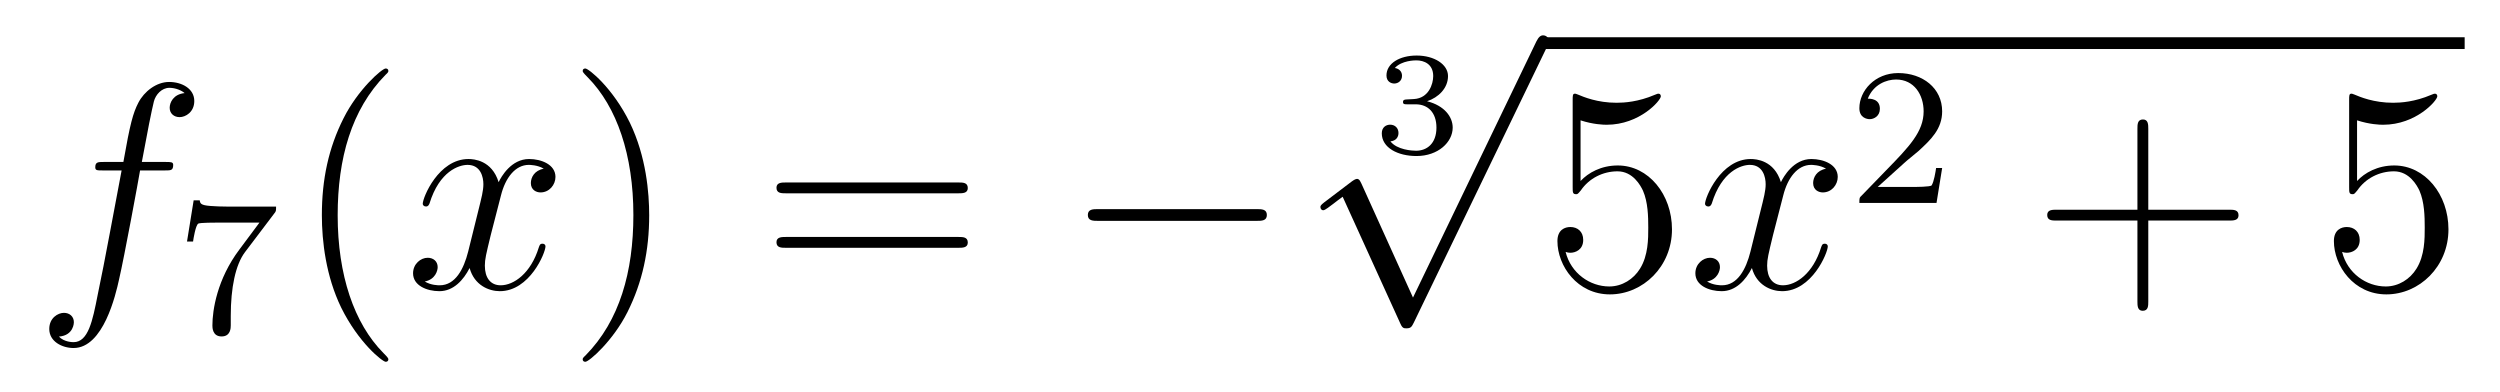
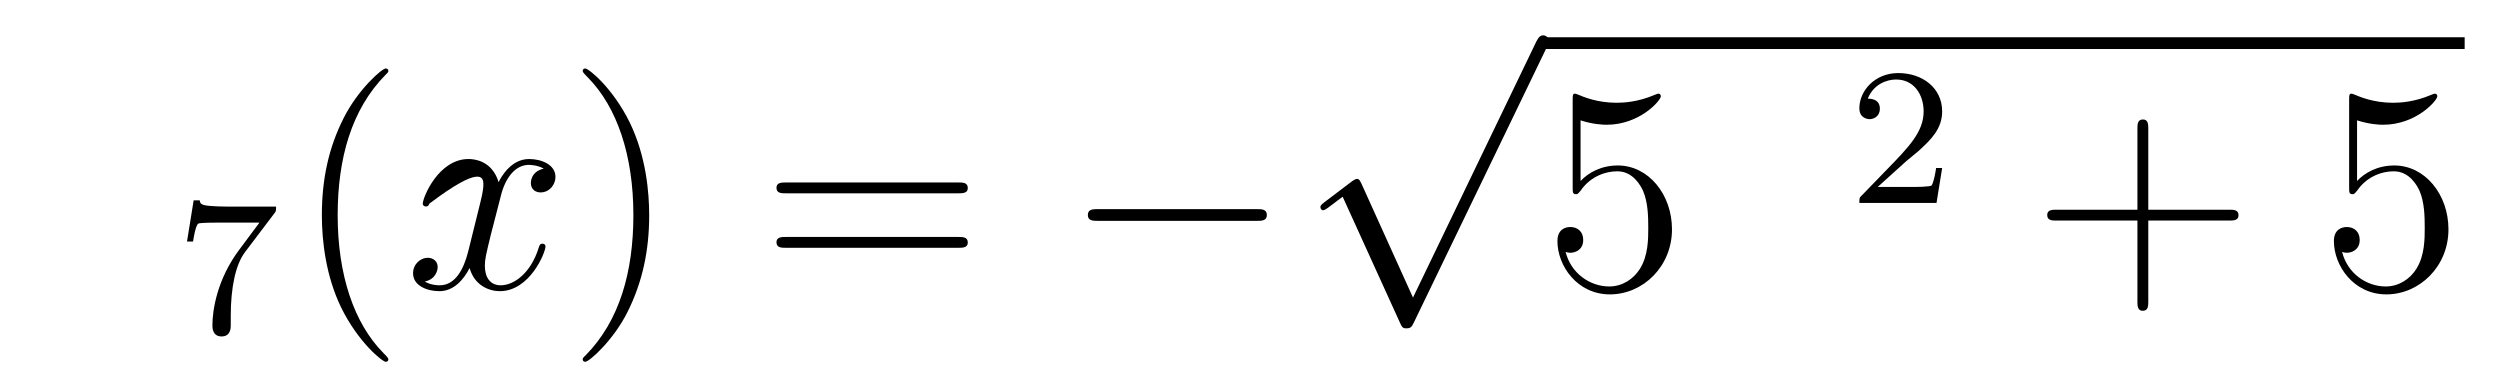
<svg xmlns="http://www.w3.org/2000/svg" height="16pt" version="1.1" viewBox="0 -16 102 16" width="102pt">
  <g id="page1">
    <g transform="matrix(1 0 0 1 -127 650)">
-       <path d="M133.732 -659.046C133.971 -659.046 134.066 -659.046 134.066 -659.273C134.066 -659.392 133.971 -659.392 133.755 -659.392H132.787C133.014 -660.623 133.182 -661.472 133.277 -661.855C133.349 -662.142 133.6 -662.417 133.911 -662.417C134.162 -662.417 134.413 -662.309 134.532 -662.202C134.066 -662.154 133.923 -661.807 133.923 -661.604C133.923 -661.365 134.102 -661.221 134.329 -661.221C134.568 -661.221 134.927 -661.424 134.927 -661.879C134.927 -662.381 134.425 -662.656 133.899 -662.656C133.385 -662.656 132.883 -662.273 132.644 -661.807C132.428 -661.388 132.309 -660.958 132.034 -659.392H131.233C131.006 -659.392 130.887 -659.392 130.887 -659.177C130.887 -659.046 130.958 -659.046 131.197 -659.046H131.962C131.747 -657.934 131.257 -655.232 130.982 -653.953C130.779 -652.913 130.6 -652.04 130.002 -652.04C129.966 -652.04 129.619 -652.04 129.404 -652.267C130.014 -652.315 130.014 -652.841 130.014 -652.853C130.014 -653.092 129.834 -653.236 129.608 -653.236C129.368 -653.236 129.01 -653.032 129.01 -652.578C129.01 -652.064 129.536 -651.801 130.002 -651.801C131.221 -651.801 131.723 -653.989 131.855 -654.587C132.07 -655.507 132.656 -658.687 132.715 -659.046H133.732Z" fill-rule="evenodd" />
      <path d="M138.192 -657.293C138.264 -657.38 138.264 -657.396 138.264 -657.572H136.24C136.041 -657.572 135.793 -657.58 135.594 -657.596C135.18 -657.627 135.172 -657.699 135.148 -657.827H134.901L134.63 -656.145H134.877C134.893 -656.265 134.981 -656.815 135.092 -656.878C135.18 -656.918 135.777 -656.918 135.897 -656.918H137.586L136.766 -655.818C135.857 -654.607 135.666 -653.348 135.666 -652.719C135.666 -652.639 135.666 -652.273 136.041 -652.273C136.415 -652.273 136.415 -652.631 136.415 -652.727V-653.109C136.415 -654.257 136.606 -655.197 136.997 -655.715L138.192 -657.293Z" fill-rule="evenodd" />
      <path d="M142.845 -651.335C142.845 -651.371 142.845 -651.395 142.642 -651.598C141.447 -652.806 140.777 -654.778 140.777 -657.217C140.777 -659.536 141.339 -661.532 142.726 -662.943C142.845 -663.05 142.845 -663.074 142.845 -663.11C142.845 -663.182 142.785 -663.206 142.737 -663.206C142.582 -663.206 141.602 -662.345 141.016 -661.173C140.407 -659.966 140.132 -658.687 140.132 -657.217C140.132 -656.152 140.299 -654.73 140.92 -653.451C141.626 -652.017 142.606 -651.239 142.737 -651.239C142.785 -651.239 142.845 -651.263 142.845 -651.335Z" fill-rule="evenodd" />
-       <path d="M149.185 -659.117C148.802 -659.046 148.659 -658.759 148.659 -658.532C148.659 -658.245 148.886 -658.149 149.053 -658.149C149.412 -658.149 149.663 -658.46 149.663 -658.782C149.663 -659.285 149.089 -659.512 148.587 -659.512C147.858 -659.512 147.451 -658.794 147.344 -658.567C147.069 -659.464 146.328 -659.512 146.113 -659.512C144.893 -659.512 144.248 -657.946 144.248 -657.683C144.248 -657.635 144.295 -657.575 144.379 -657.575C144.475 -657.575 144.499 -657.647 144.523 -657.695C144.929 -659.022 145.73 -659.273 146.077 -659.273C146.615 -659.273 146.722 -658.771 146.722 -658.484C146.722 -658.221 146.65 -657.946 146.507 -657.372L146.101 -655.734C145.921 -655.017 145.575 -654.36 144.941 -654.36C144.881 -654.36 144.583 -654.36 144.331 -654.515C144.762 -654.599 144.857 -654.957 144.857 -655.101C144.857 -655.34 144.678 -655.483 144.451 -655.483C144.164 -655.483 143.853 -655.232 143.853 -654.85C143.853 -654.348 144.415 -654.12 144.929 -654.12C145.503 -654.12 145.91 -654.575 146.16 -655.065C146.352 -654.36 146.949 -654.12 147.392 -654.12C148.611 -654.12 149.256 -655.687 149.256 -655.949C149.256 -656.009 149.209 -656.057 149.137 -656.057C149.03 -656.057 149.017 -655.997 148.982 -655.902C148.659 -654.85 147.966 -654.36 147.428 -654.36C147.009 -654.36 146.782 -654.67 146.782 -655.16C146.782 -655.423 146.83 -655.615 147.021 -656.404L147.44 -658.029C147.619 -658.747 148.025 -659.273 148.575 -659.273C148.599 -659.273 148.934 -659.273 149.185 -659.117Z" fill-rule="evenodd" />
+       <path d="M149.185 -659.117C148.802 -659.046 148.659 -658.759 148.659 -658.532C148.659 -658.245 148.886 -658.149 149.053 -658.149C149.412 -658.149 149.663 -658.46 149.663 -658.782C149.663 -659.285 149.089 -659.512 148.587 -659.512C147.858 -659.512 147.451 -658.794 147.344 -658.567C147.069 -659.464 146.328 -659.512 146.113 -659.512C144.893 -659.512 144.248 -657.946 144.248 -657.683C144.248 -657.635 144.295 -657.575 144.379 -657.575C144.475 -657.575 144.499 -657.647 144.523 -657.695C146.615 -659.273 146.722 -658.771 146.722 -658.484C146.722 -658.221 146.65 -657.946 146.507 -657.372L146.101 -655.734C145.921 -655.017 145.575 -654.36 144.941 -654.36C144.881 -654.36 144.583 -654.36 144.331 -654.515C144.762 -654.599 144.857 -654.957 144.857 -655.101C144.857 -655.34 144.678 -655.483 144.451 -655.483C144.164 -655.483 143.853 -655.232 143.853 -654.85C143.853 -654.348 144.415 -654.12 144.929 -654.12C145.503 -654.12 145.91 -654.575 146.16 -655.065C146.352 -654.36 146.949 -654.12 147.392 -654.12C148.611 -654.12 149.256 -655.687 149.256 -655.949C149.256 -656.009 149.209 -656.057 149.137 -656.057C149.03 -656.057 149.017 -655.997 148.982 -655.902C148.659 -654.85 147.966 -654.36 147.428 -654.36C147.009 -654.36 146.782 -654.67 146.782 -655.16C146.782 -655.423 146.83 -655.615 147.021 -656.404L147.44 -658.029C147.619 -658.747 148.025 -659.273 148.575 -659.273C148.599 -659.273 148.934 -659.273 149.185 -659.117Z" fill-rule="evenodd" />
      <path d="M153.487 -657.217C153.487 -658.125 153.368 -659.607 152.698 -660.994C151.993 -662.428 151.013 -663.206 150.881 -663.206C150.833 -663.206 150.774 -663.182 150.774 -663.11C150.774 -663.074 150.774 -663.05 150.977 -662.847C152.172 -661.64 152.842 -659.667 152.842 -657.228C152.842 -654.909 152.28 -652.913 150.893 -651.502C150.774 -651.395 150.774 -651.371 150.774 -651.335C150.774 -651.263 150.833 -651.239 150.881 -651.239C151.037 -651.239 152.017 -652.1 152.603 -653.272C153.213 -654.491 153.487 -655.782 153.487 -657.217Z" fill-rule="evenodd" />
      <path d="M166.104 -658.113C166.271 -658.113 166.486 -658.113 166.486 -658.328C166.486 -658.555 166.283 -658.555 166.104 -658.555H159.063C158.895 -658.555 158.68 -658.555 158.68 -658.34C158.68 -658.113 158.884 -658.113 159.063 -658.113H166.104ZM166.104 -655.89C166.271 -655.89 166.486 -655.89 166.486 -656.105C166.486 -656.332 166.283 -656.332 166.104 -656.332H159.063C158.895 -656.332 158.68 -656.332 158.68 -656.117C158.68 -655.89 158.884 -655.89 159.063 -655.89H166.104Z" fill-rule="evenodd" />
      <path d="M178.27 -656.989C178.473 -656.989 178.688 -656.989 178.688 -657.228C178.688 -657.468 178.473 -657.468 178.27 -657.468H171.803C171.6 -657.468 171.384 -657.468 171.384 -657.228C171.384 -656.989 171.6 -656.989 171.803 -656.989H178.27Z" fill-rule="evenodd" />
-       <path d="M184.758 -661.744C185.266 -661.744 185.607 -661.403 185.607 -660.794C185.607 -660.137 185.212 -659.85 184.776 -659.85C184.614 -659.85 183.998 -659.886 183.729 -660.232C183.963 -660.256 184.058 -660.411 184.058 -660.573C184.058 -660.776 183.915 -660.913 183.717 -660.913C183.556 -660.913 183.377 -660.812 183.377 -660.561C183.377 -659.969 184.034 -659.634 184.793 -659.634C185.678 -659.634 186.27 -660.202 186.27 -660.794C186.27 -661.23 185.936 -661.69 185.224 -661.869C185.696 -662.025 186.079 -662.407 186.079 -662.897C186.079 -663.375 185.517 -663.734 184.8 -663.734C184.1 -663.734 183.568 -663.411 183.568 -662.921C183.568 -662.664 183.765 -662.592 183.885 -662.592C184.04 -662.592 184.202 -662.7 184.202 -662.909C184.202 -663.094 184.07 -663.202 183.909 -663.226C184.19 -663.537 184.734 -663.537 184.788 -663.537C185.093 -663.537 185.475 -663.393 185.475 -662.897C185.475 -662.568 185.29 -661.995 184.692 -661.959C184.584 -661.953 184.423 -661.941 184.369 -661.941C184.309 -661.935 184.243 -661.929 184.243 -661.839C184.243 -661.744 184.309 -661.744 184.411 -661.744H184.758Z" fill-rule="evenodd" />
      <path d="M184.65 -653.859L182.546 -658.509C182.463 -658.701 182.403 -658.701 182.367 -658.701C182.355 -658.701 182.295 -658.701 182.164 -658.605L181.028 -657.744C180.873 -657.625 180.873 -657.589 180.873 -657.553C180.873 -657.493 180.908 -657.422 180.992 -657.422C181.064 -657.422 181.267 -657.589 181.399 -657.685C181.47 -657.744 181.65 -657.876 181.781 -657.972L184.136 -652.795C184.22 -652.604 184.28 -652.604 184.387 -652.604C184.567 -652.604 184.602 -652.676 184.686 -652.843L190.113 -664.08C190.197 -664.248 190.197 -664.295 190.197 -664.319C190.197 -664.439 190.101 -664.558 189.958 -664.558C189.862 -664.558 189.778 -664.498 189.683 -664.307L184.65 -653.859Z" fill-rule="evenodd" />
      <path d="M190 -664H227.558V-664.48H190" />
      <path d="M191.487 -661.09C192.001 -660.922 192.42 -660.91 192.551 -660.91C193.902 -660.91 194.762 -661.902 194.762 -662.07C194.762 -662.118 194.738 -662.178 194.668 -662.178C194.642 -662.178 194.62 -662.178 194.512 -662.13C193.842 -661.843 193.268 -661.807 192.958 -661.807C192.168 -661.807 191.607 -662.046 191.379 -662.142C191.296 -662.178 191.272 -662.178 191.26 -662.178C191.165 -662.178 191.165 -662.106 191.165 -661.914V-658.364C191.165 -658.149 191.165 -658.077 191.308 -658.077C191.368 -658.077 191.379 -658.089 191.499 -658.233C191.834 -658.723 192.396 -659.01 192.994 -659.01C193.627 -659.01 193.938 -658.424 194.033 -658.221C194.237 -657.754 194.249 -657.169 194.249 -656.714C194.249 -656.26 194.249 -655.579 193.914 -655.041C193.651 -654.611 193.184 -654.312 192.659 -654.312C191.87 -654.312 191.093 -654.85 190.877 -655.722C190.937 -655.698 191.009 -655.687 191.069 -655.687C191.272 -655.687 191.595 -655.806 191.595 -656.212C191.595 -656.547 191.368 -656.738 191.069 -656.738C190.854 -656.738 190.543 -656.631 190.543 -656.165C190.543 -655.148 191.356 -653.989 192.683 -653.989C194.033 -653.989 195.217 -655.125 195.217 -656.643C195.217 -658.065 194.261 -659.249 193.006 -659.249C192.324 -659.249 191.798 -658.95 191.487 -658.615V-661.09Z" fill-rule="evenodd" />
-       <path d="M201.502 -659.117C201.12 -659.046 200.976 -658.759 200.976 -658.532C200.976 -658.245 201.204 -658.149 201.371 -658.149C201.73 -658.149 201.98 -658.46 201.98 -658.782C201.98 -659.285 201.407 -659.512 200.904 -659.512C200.176 -659.512 199.769 -658.794 199.661 -658.567C199.386 -659.464 198.646 -659.512 198.43 -659.512C197.21 -659.512 196.565 -657.946 196.565 -657.683C196.565 -657.635 196.613 -657.575 196.697 -657.575C196.792 -657.575 196.817 -657.647 196.84 -657.695C197.246 -659.022 198.048 -659.273 198.394 -659.273C198.932 -659.273 199.039 -658.771 199.039 -658.484C199.039 -658.221 198.968 -657.946 198.824 -657.372L198.418 -655.734C198.239 -655.017 197.892 -654.36 197.258 -654.36C197.198 -654.36 196.9 -654.36 196.649 -654.515C197.08 -654.599 197.174 -654.957 197.174 -655.101C197.174 -655.34 196.996 -655.483 196.769 -655.483C196.482 -655.483 196.171 -655.232 196.171 -654.85C196.171 -654.348 196.733 -654.12 197.246 -654.12C197.82 -654.12 198.227 -654.575 198.478 -655.065C198.67 -654.36 199.267 -654.12 199.709 -654.12C200.928 -654.12 201.574 -655.687 201.574 -655.949C201.574 -656.009 201.526 -656.057 201.455 -656.057C201.347 -656.057 201.335 -655.997 201.299 -655.902C200.976 -654.85 200.282 -654.36 199.745 -654.36C199.326 -654.36 199.099 -654.67 199.099 -655.16C199.099 -655.423 199.147 -655.615 199.338 -656.404L199.757 -658.029C199.937 -658.747 200.342 -659.273 200.892 -659.273C200.916 -659.273 201.251 -659.273 201.502 -659.117Z" fill-rule="evenodd" />
      <path d="M204.688 -659.346C204.815 -659.465 205.15 -659.728 205.277 -659.84C205.771 -660.294 206.24 -660.732 206.24 -661.457C206.24 -662.405 205.444 -663.019 204.448 -663.019C203.492 -663.019 202.862 -662.294 202.862 -661.585C202.862 -661.194 203.173 -661.138 203.285 -661.138C203.452 -661.138 203.699 -661.258 203.699 -661.561C203.699 -661.975 203.3 -661.975 203.206 -661.975C203.436 -662.557 203.97 -662.756 204.36 -662.756C205.102 -662.756 205.484 -662.127 205.484 -661.457C205.484 -660.628 204.902 -660.023 203.962 -659.059L202.958 -658.023C202.862 -657.935 202.862 -657.919 202.862 -657.72H206.01L206.24 -659.146H205.993C205.97 -658.987 205.907 -658.588 205.811 -658.437C205.763 -658.373 205.157 -658.373 205.03 -658.373H203.611L204.688 -659.346Z" fill-rule="evenodd" />
      <path d="M214.65 -657.001H217.949C218.117 -657.001 218.332 -657.001 218.332 -657.217C218.332 -657.444 218.129 -657.444 217.949 -657.444H214.65V-660.743C214.65 -660.91 214.65 -661.126 214.434 -661.126C214.207 -661.126 214.207 -660.922 214.207 -660.743V-657.444H210.908C210.74 -657.444 210.526 -657.444 210.526 -657.228C210.526 -657.001 210.728 -657.001 210.908 -657.001H214.207V-653.702C214.207 -653.535 214.207 -653.32 214.422 -653.32C214.65 -653.32 214.65 -653.523 214.65 -653.702V-657.001Z" fill-rule="evenodd" />
      <path d="M223.168 -661.09C223.681 -660.922 224.1 -660.91 224.231 -660.91C225.582 -660.91 226.442 -661.902 226.442 -662.07C226.442 -662.118 226.418 -662.178 226.348 -662.178C226.324 -662.178 226.3 -662.178 226.192 -662.13C225.522 -661.843 224.948 -661.807 224.638 -661.807C223.849 -661.807 223.286 -662.046 223.06 -662.142C222.976 -662.178 222.952 -662.178 222.941 -662.178C222.845 -662.178 222.845 -662.106 222.845 -661.914V-658.364C222.845 -658.149 222.845 -658.077 222.988 -658.077C223.048 -658.077 223.06 -658.089 223.18 -658.233C223.514 -658.723 224.076 -659.01 224.674 -659.01C225.307 -659.01 225.618 -658.424 225.714 -658.221C225.917 -657.754 225.929 -657.169 225.929 -656.714C225.929 -656.26 225.929 -655.579 225.594 -655.041C225.331 -654.611 224.864 -654.312 224.339 -654.312C223.549 -654.312 222.773 -654.85 222.558 -655.722C222.618 -655.698 222.689 -655.687 222.749 -655.687C222.952 -655.687 223.276 -655.806 223.276 -656.212C223.276 -656.547 223.048 -656.738 222.749 -656.738C222.534 -656.738 222.223 -656.631 222.223 -656.165C222.223 -655.148 223.036 -653.989 224.363 -653.989C225.714 -653.989 226.897 -655.125 226.897 -656.643C226.897 -658.065 225.941 -659.249 224.686 -659.249C224.004 -659.249 223.478 -658.95 223.168 -658.615V-661.09Z" fill-rule="evenodd" />
    </g>
  </g>
</svg>